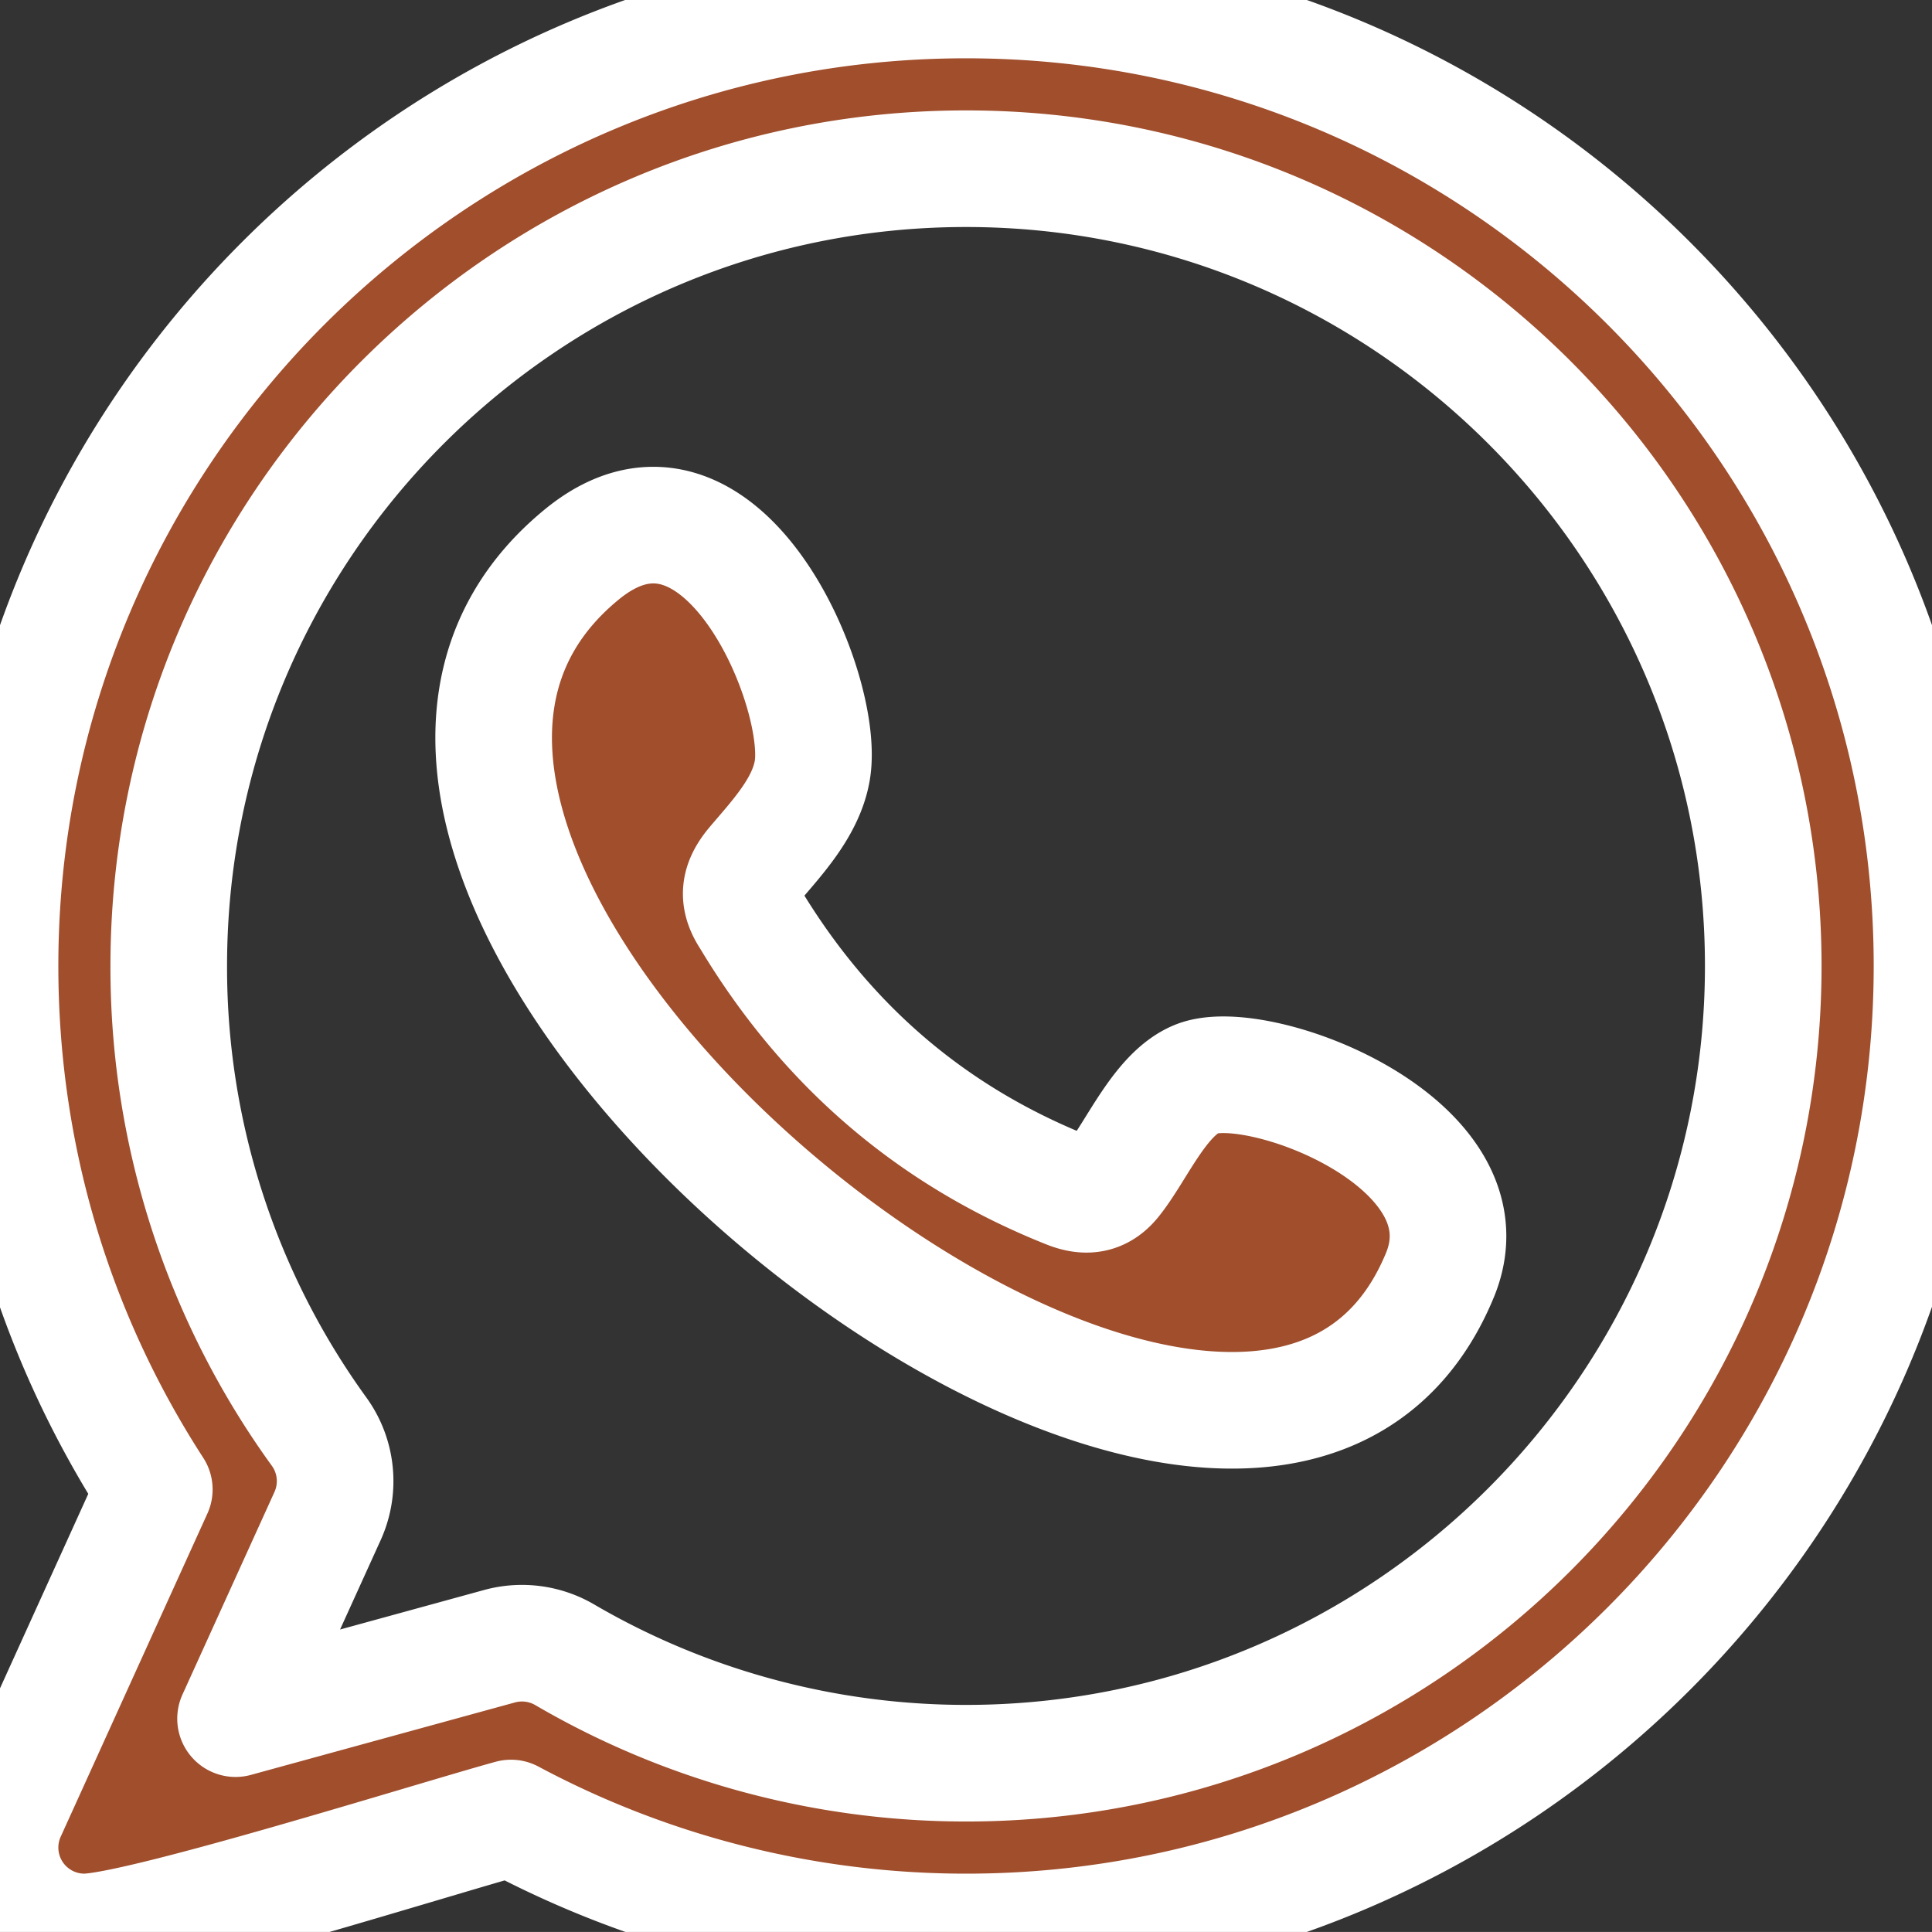
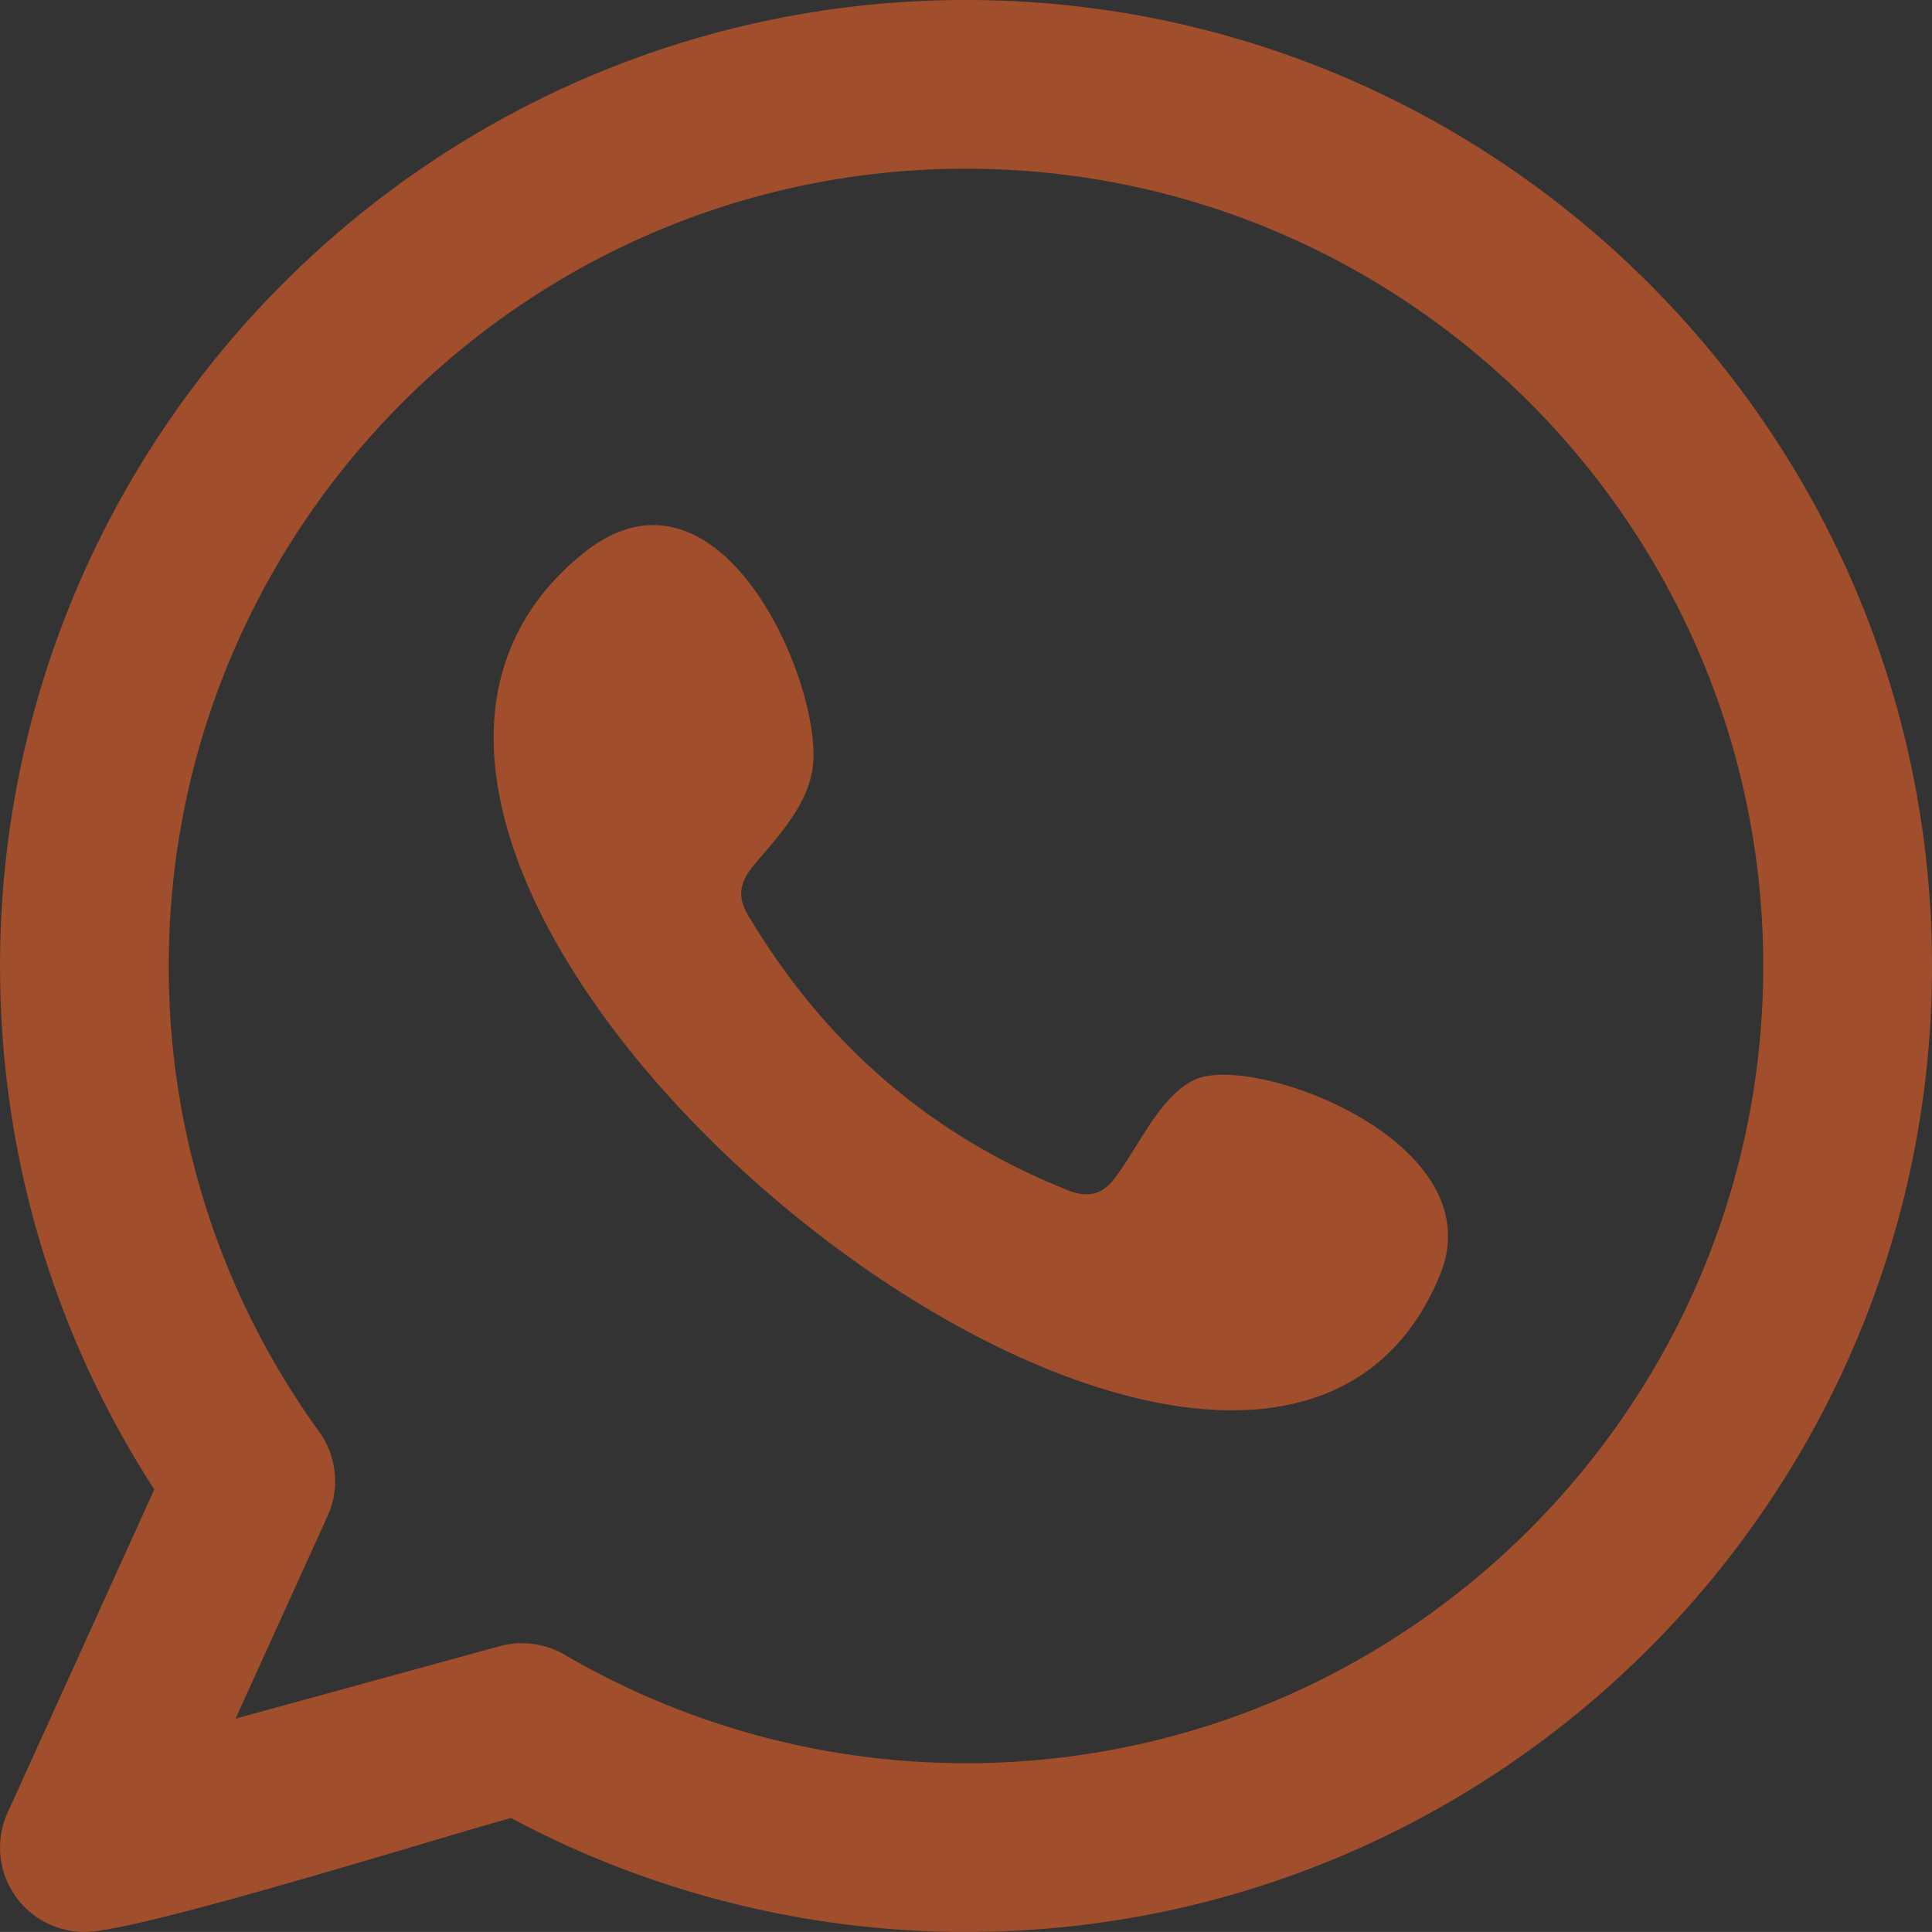
<svg xmlns="http://www.w3.org/2000/svg" width="46.391" height="46.39" viewBox="934.999 719.218 46.391 46.39">
  <rect x="934.999" y="719.218" width="46.391" height="46.39" fill="#333333" stroke="none" />
  <g data-name="Layer_x0020_1">
    <g data-name="Tracciato 9600">
      <path d="M963.733 745.125c-.878.359-1.44 1.733-2.008 2.435-.292.36-.64.416-1.088.236-3.296-1.313-5.822-3.512-7.64-6.545-.308-.47-.253-.841.118-1.278.55-.647 1.24-1.382 1.388-2.253.33-1.929-2.19-7.91-5.52-5.2-9.578 7.806 15.98 28.509 20.593 17.312 1.304-3.174-4.388-5.303-5.843-4.707Zm-5.538 16.431c-3.388 0-6.721-.9-9.64-2.606a2.038 2.038 0 0 0-1.558-.204l-6.342 1.74 2.21-4.866c.3-.663.223-1.434-.202-2.023a19.002 19.002 0 0 1-3.612-11.184c0-10.557 8.587-19.144 19.144-19.144 10.556 0 19.143 8.587 19.143 19.144 0 10.556-8.588 19.143-19.143 19.143Zm0-42.338c-12.79 0-23.195 10.405-23.195 23.195 0 4.5 1.277 8.82 3.704 12.57l-3.523 7.761a2.027 2.027 0 0 0 1.844 2.864c1.307 0 8.431-2.239 10.244-2.736a23.18 23.18 0 0 0 10.926 2.736c12.789 0 23.195-10.406 23.195-23.195 0-12.79-10.406-23.195-23.195-23.195Z" fill="#a04e2c" fill-rule="evenodd" />
-       <path d="M963.733 745.125c-.878.359-1.44 1.733-2.008 2.435-.292.36-.64.416-1.088.236-3.296-1.313-5.822-3.512-7.64-6.545-.308-.47-.253-.841.118-1.278.55-.647 1.24-1.382 1.388-2.253.33-1.929-2.19-7.91-5.52-5.2-9.578 7.806 15.98 28.509 20.593 17.312 1.304-3.174-4.388-5.303-5.843-4.707Zm-5.538 16.431c-3.388 0-6.721-.9-9.64-2.606a2.038 2.038 0 0 0-1.558-.204l-6.342 1.74 2.21-4.866c.3-.663.223-1.434-.202-2.023a19.002 19.002 0 0 1-3.612-11.184c0-10.557 8.587-19.144 19.144-19.144 10.556 0 19.143 8.587 19.143 19.144 0 10.556-8.588 19.143-19.143 19.143Zm0-42.338c-12.79 0-23.195 10.405-23.195 23.195 0 4.5 1.277 8.82 3.704 12.57l-3.523 7.761a2.027 2.027 0 0 0 1.844 2.864c1.307 0 8.431-2.239 10.244-2.736a23.18 23.18 0 0 0 10.926 2.736c12.789 0 23.195-10.406 23.195-23.195 0-12.79-10.406-23.195-23.195-23.195Z" stroke-linejoin="round" stroke-linecap="round" stroke-width="2.8" stroke="#fff" fill="transparent" />
    </g>
  </g>
</svg>